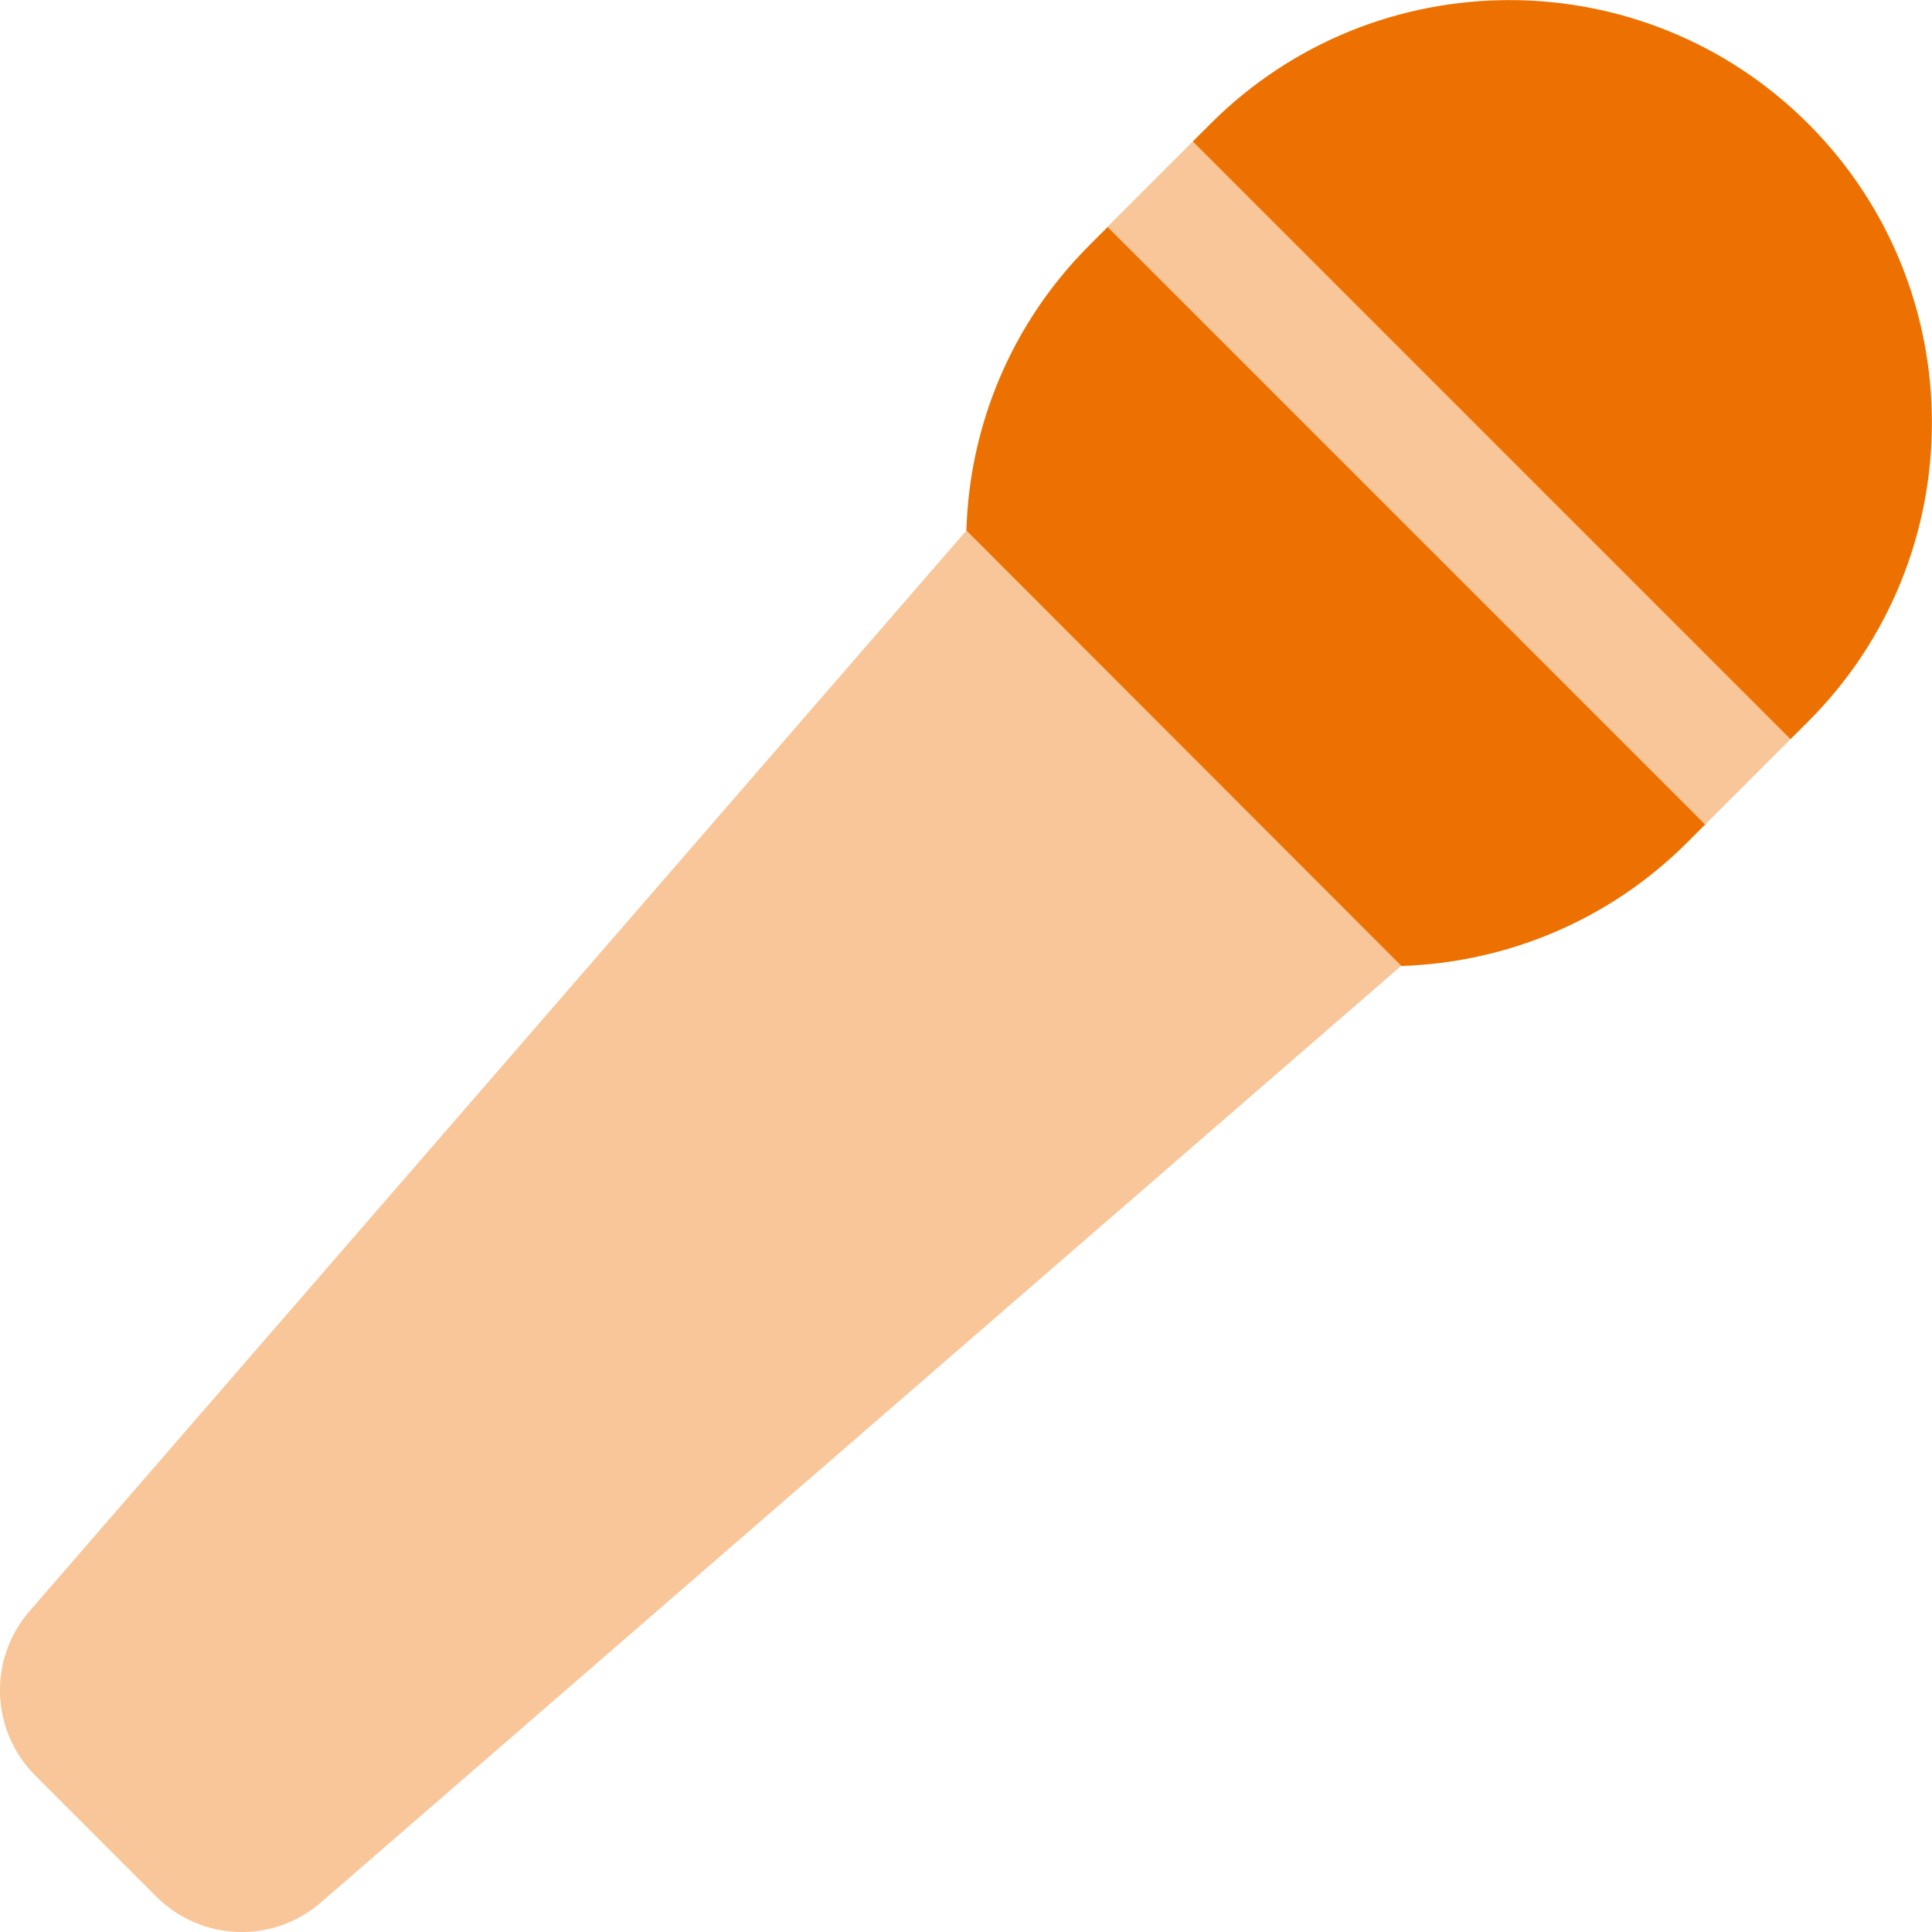
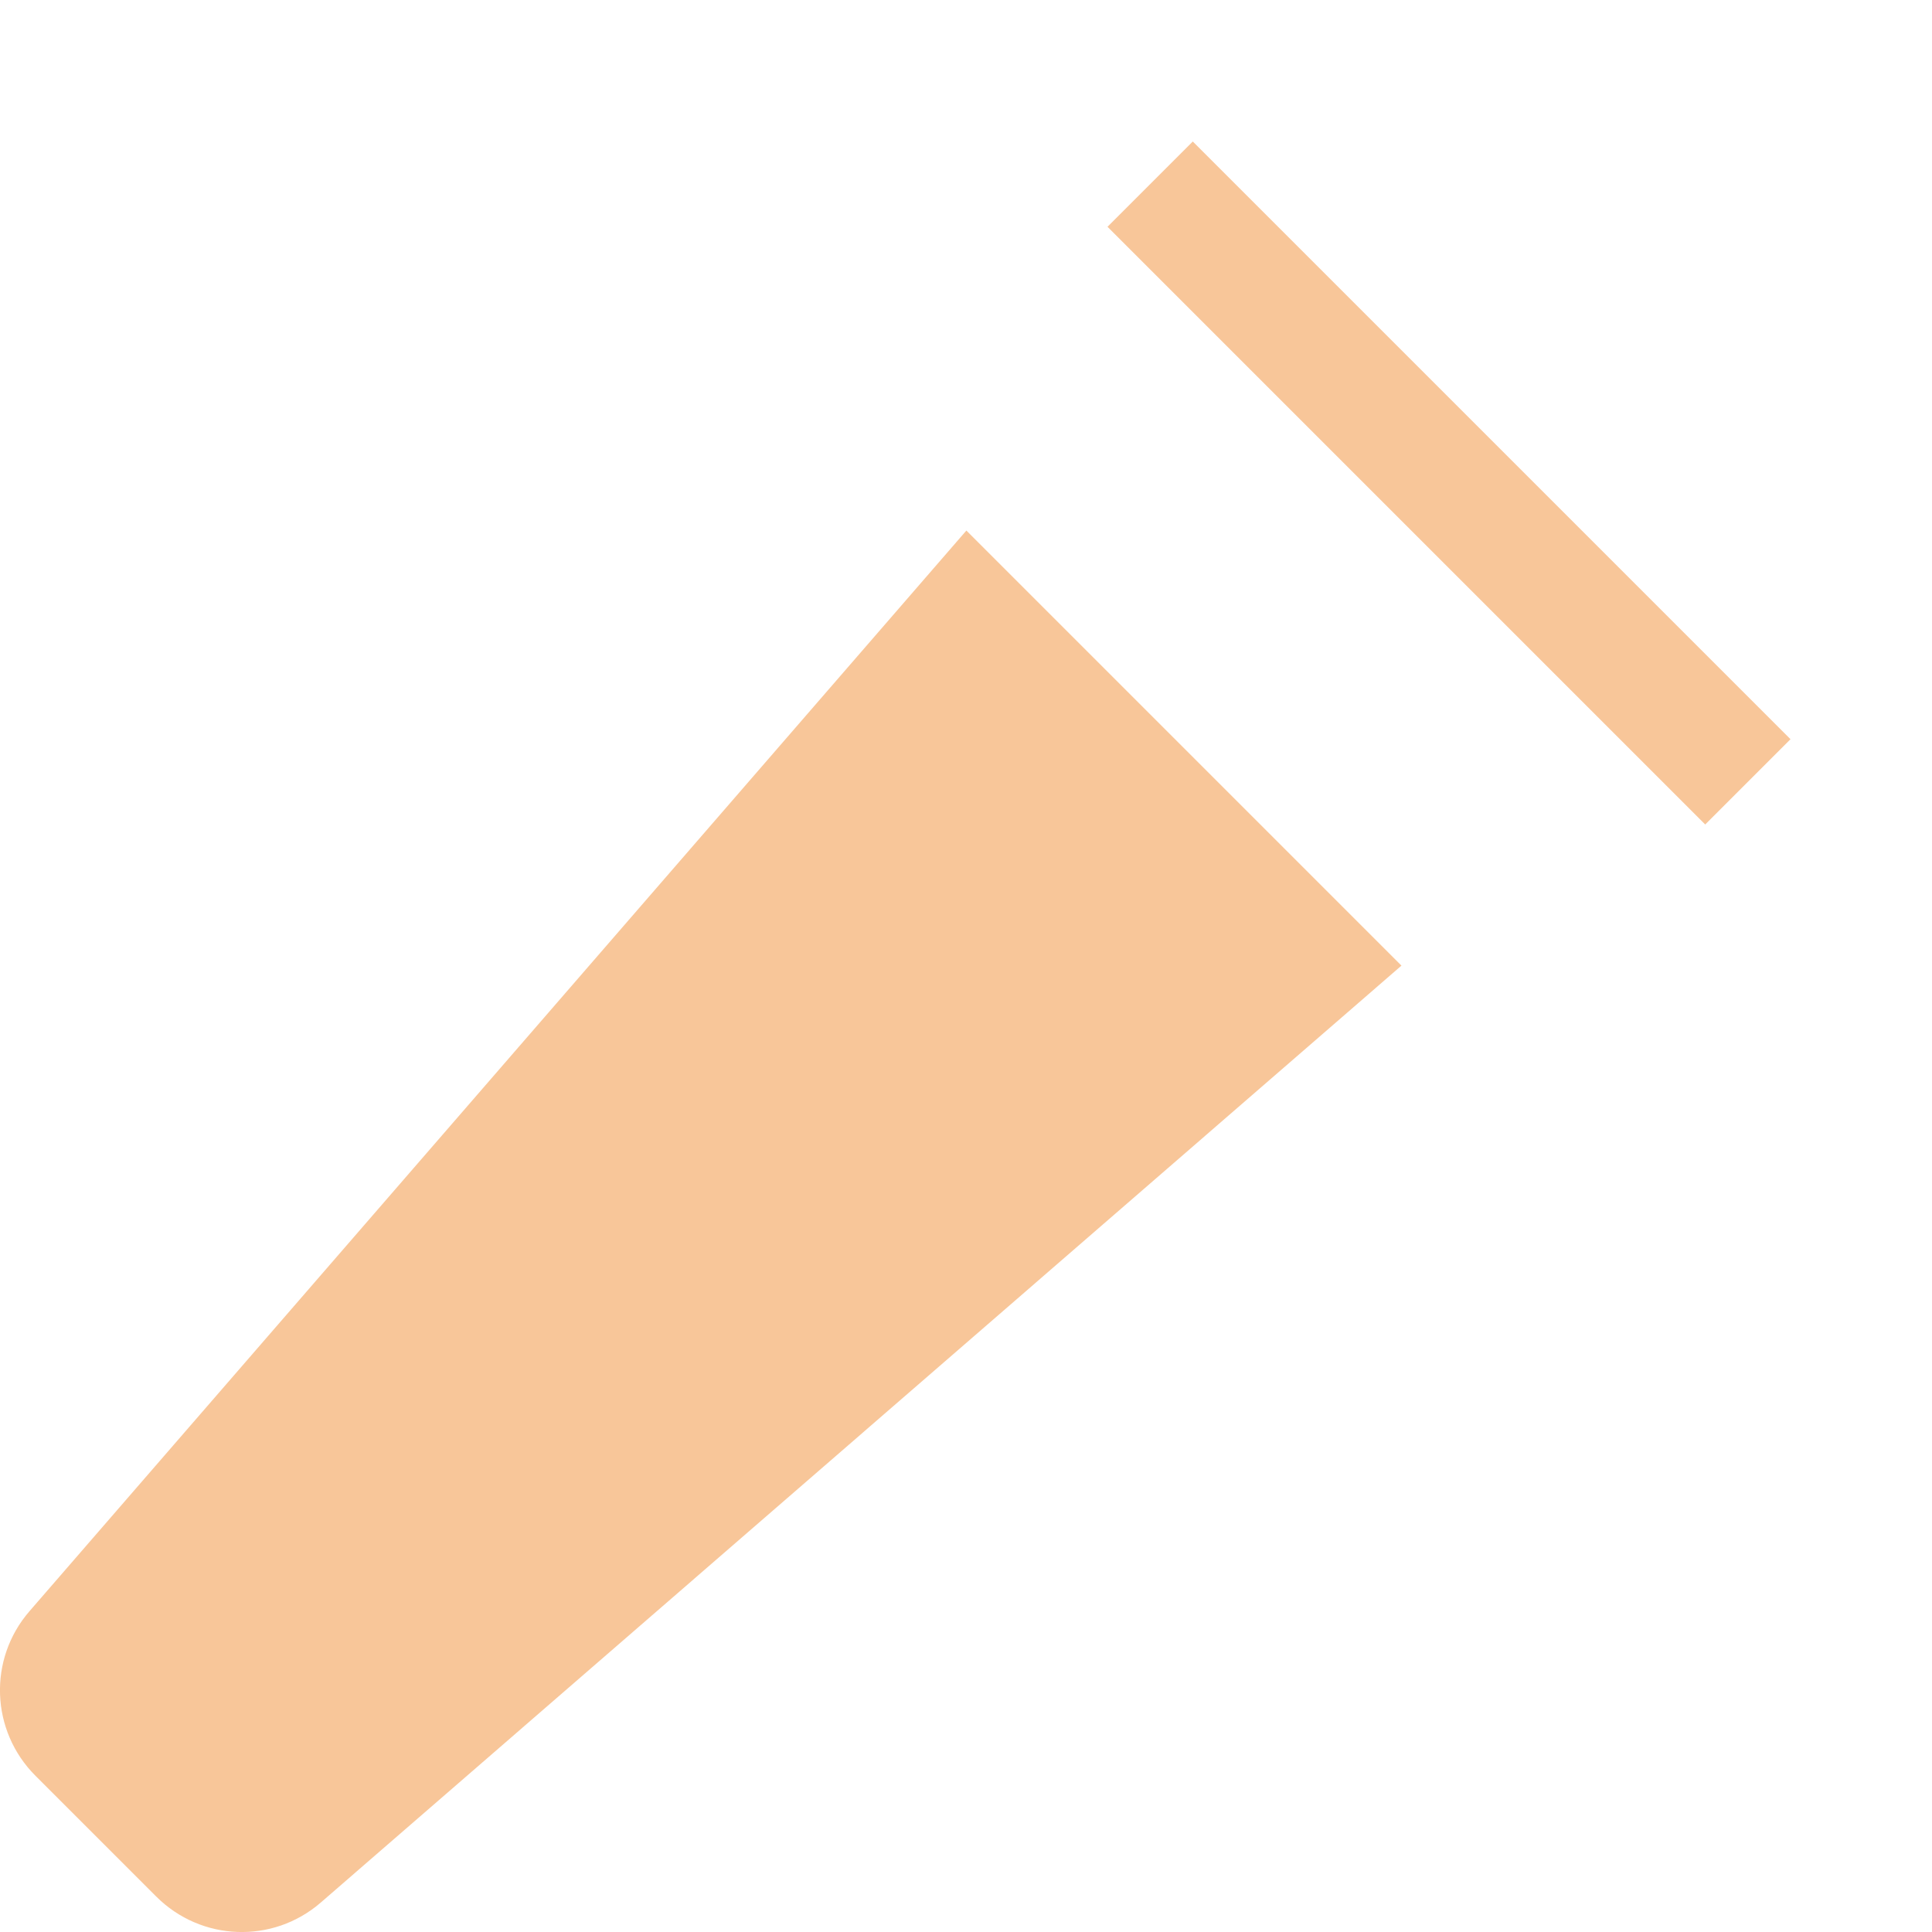
<svg xmlns="http://www.w3.org/2000/svg" id="Ebene_1" version="1.1" viewBox="0 0 512 512">
  <defs>
    <style>
      .st0, .st1 {
        fill: #ed7100;
      }

      .st1 {
        isolation: isolate;
        opacity: .4;
      }
    </style>
  </defs>
  <path class="st1" d="M316.1,37.5l-22.6,22.6,158.4,158.4,11.3-11.3,11.3-11.3L316.1,37.5ZM41.4,502.6c11.9,11.9,30.9,12.6,43.6,1.6l286.4-248.3-115.3-115.3L7.8,427c-11,12.7-10.3,31.7,1.6,43.6l32,32Z" />
-   <path class="st0" d="M479.2,32.8c43.7,43.7,43.7,114.7,0,158.4l-4.7,4.7L316.1,37.5l4.7-4.7c43.7-43.7,114.7-43.7,158.4,0ZM293.5,60.1l158.4,158.4-4.7,4.7c-21,21-48.3,31.9-75.8,32.8h0l-115.3-115.4h0c.8-27.5,11.7-54.8,32.8-75.8l4.7-4.7h-.1Z" />
</svg>